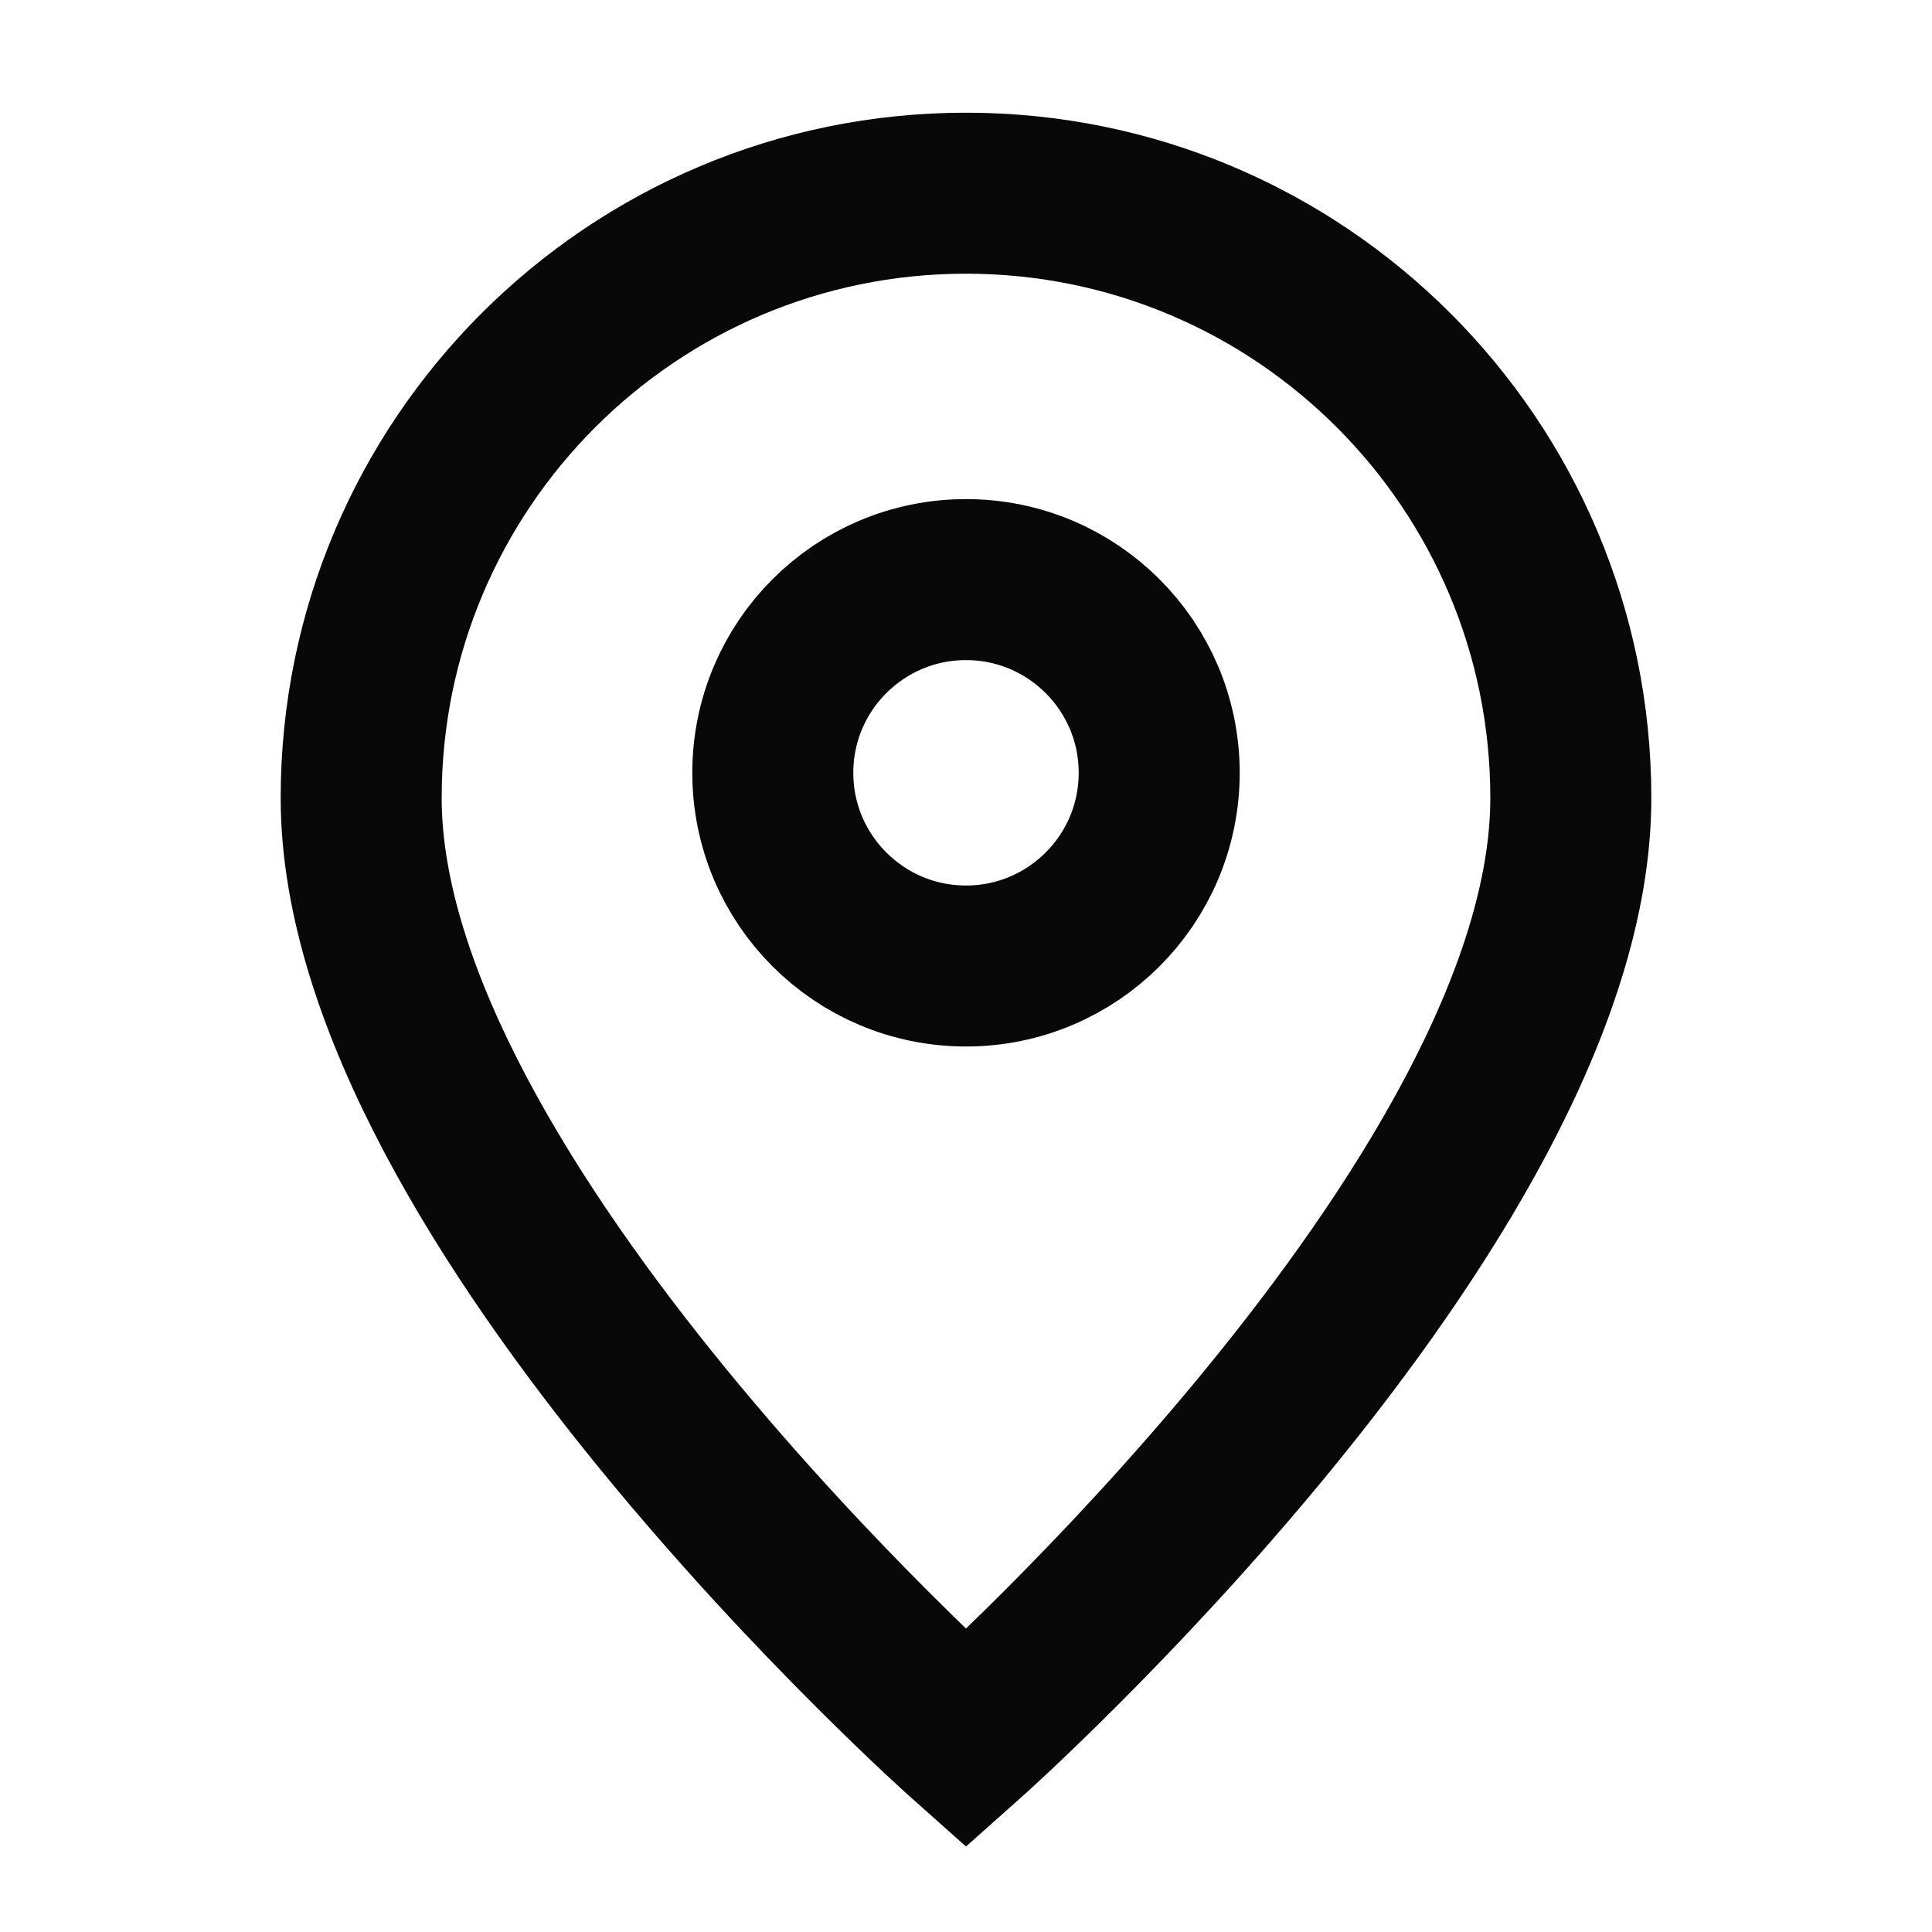
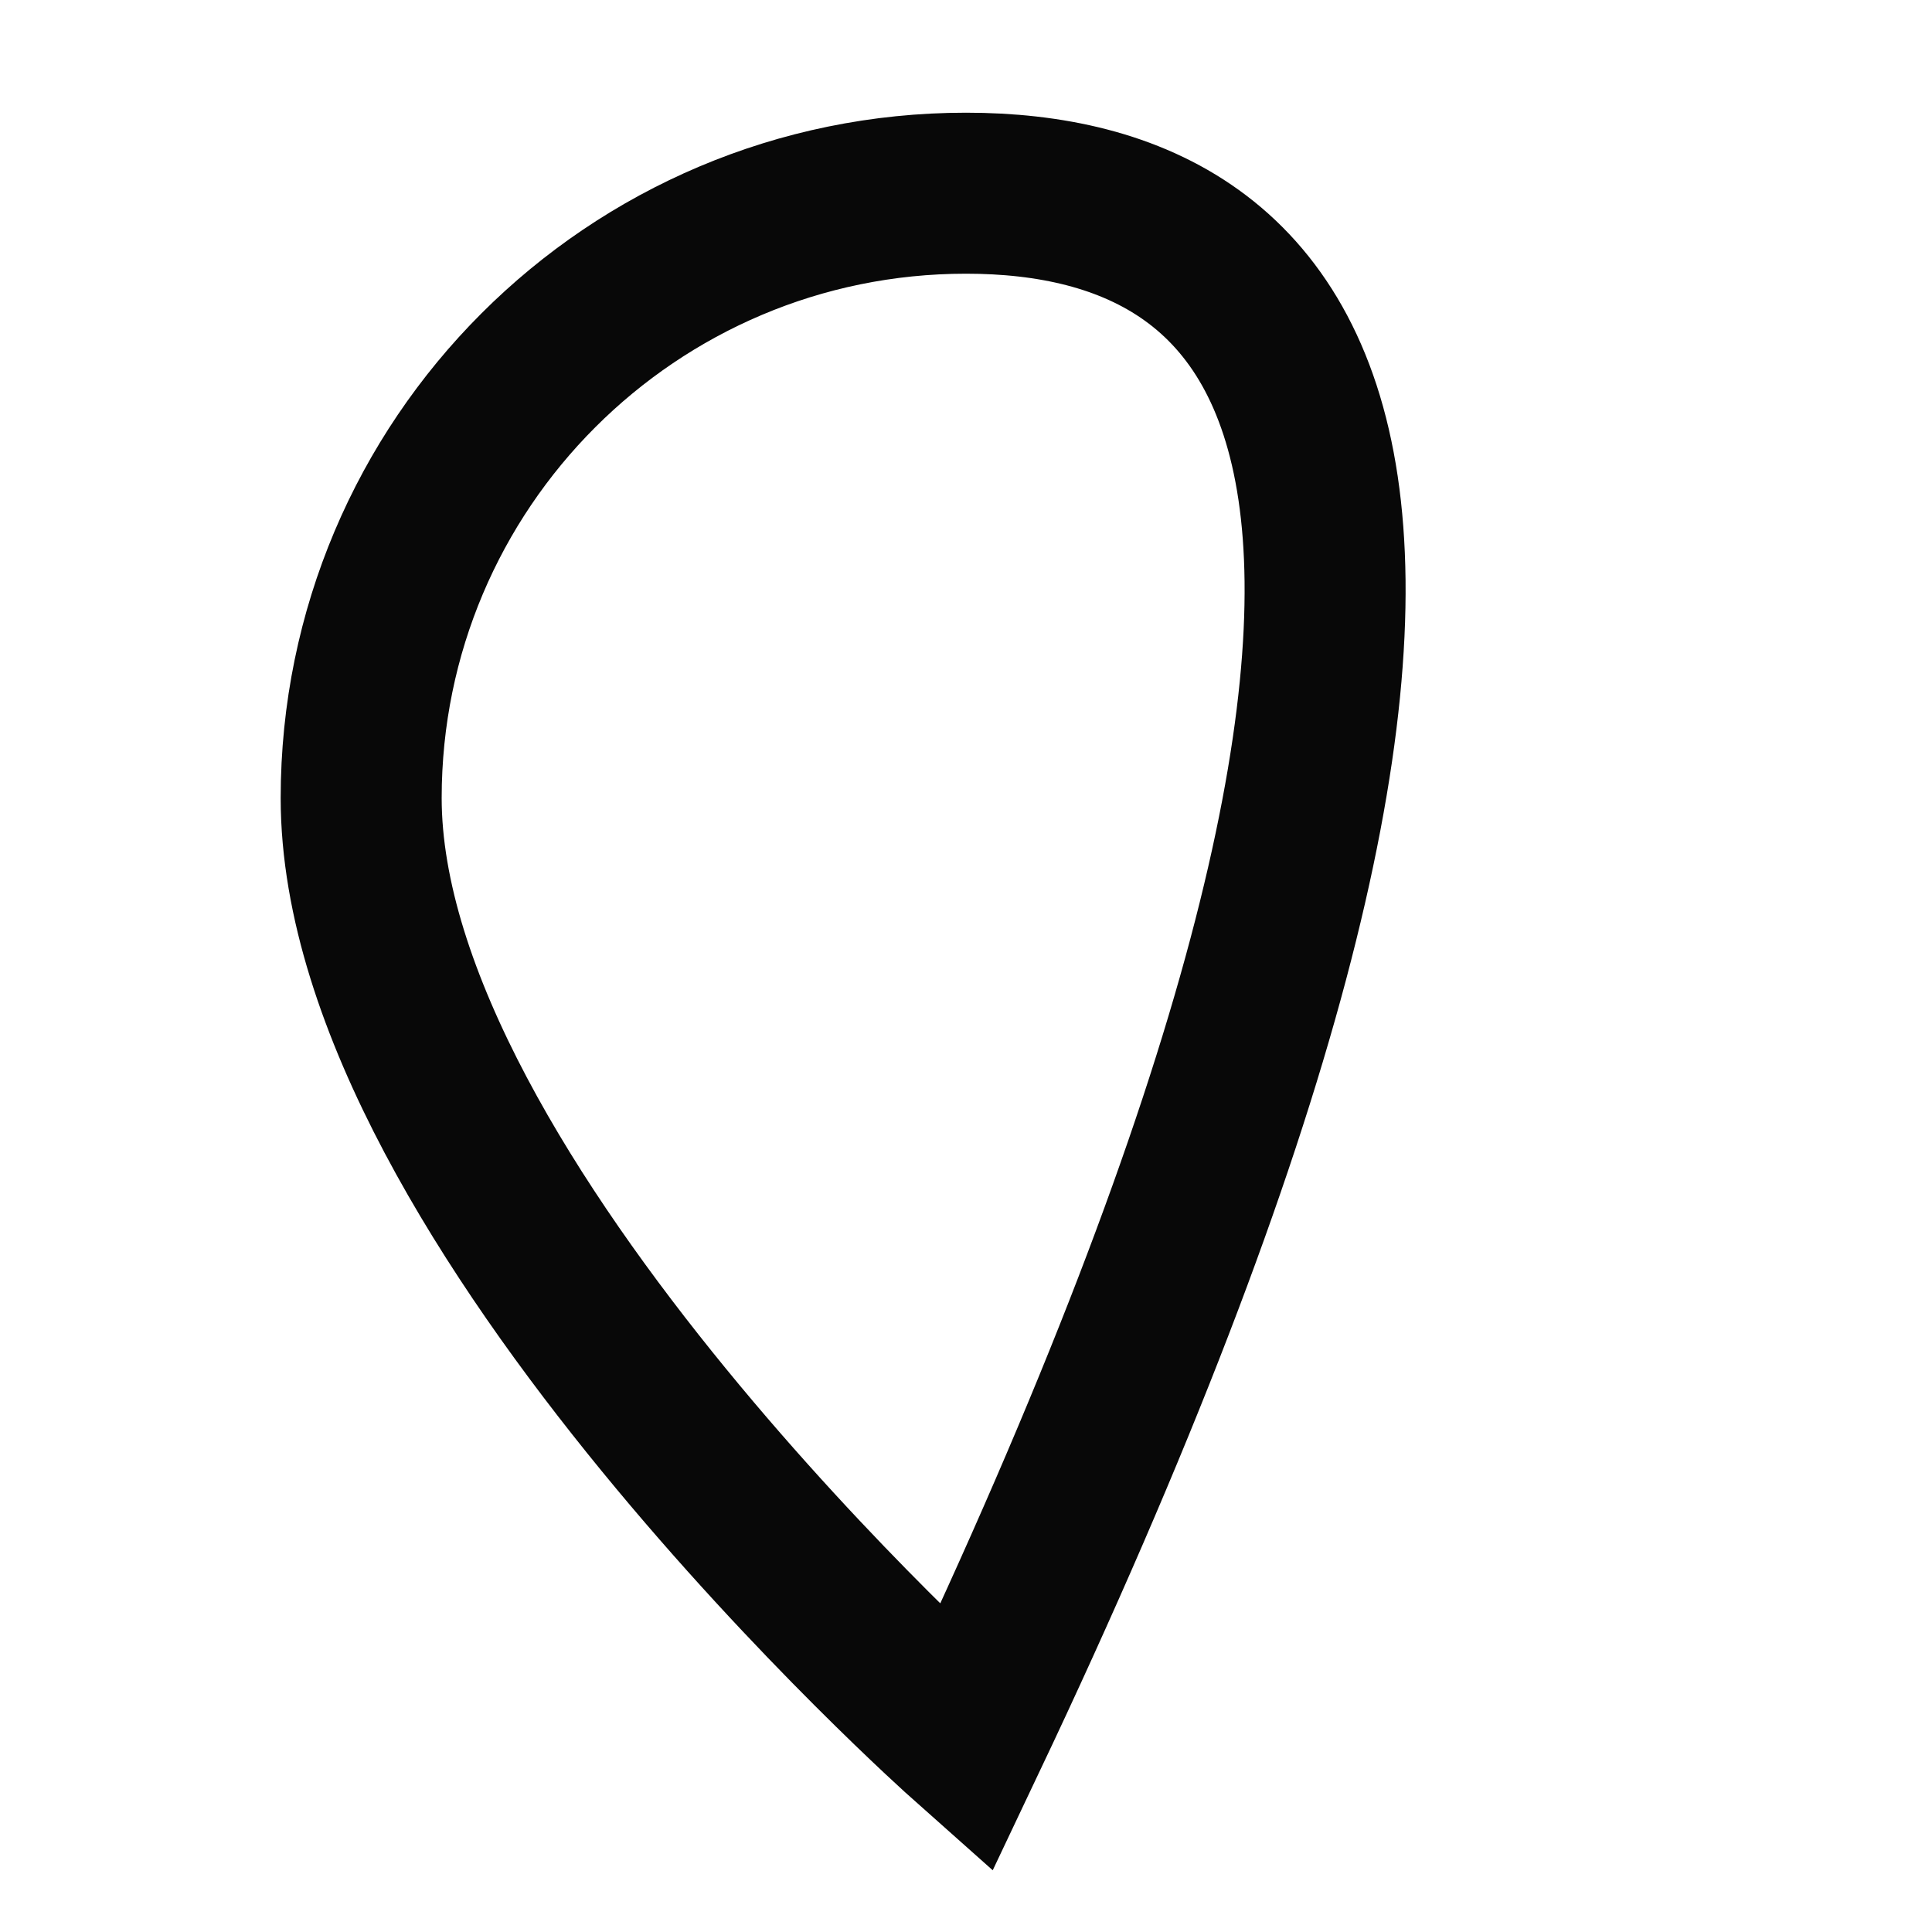
<svg xmlns="http://www.w3.org/2000/svg" width="18" height="18" viewBox="0 0 18 18" fill="none">
-   <path d="M9 16.2C9 16.2 14.635 11.191 14.635 7.435C14.635 4.323 12.112 1.8 9 1.8C5.888 1.8 3.365 4.323 3.365 7.435C3.365 11.191 9 16.2 9 16.2Z" stroke="#080808" stroke-width="1.5" />
-   <path d="M10.8 7.2C10.8 8.194 9.994 9 9 9C8.006 9 7.2 8.194 7.2 7.2C7.2 6.206 8.006 5.4 9 5.4C9.994 5.4 10.8 6.206 10.8 7.2Z" stroke="#080808" stroke-width="1.5" />
+   <path d="M9 16.2C14.635 4.323 12.112 1.8 9 1.8C5.888 1.8 3.365 4.323 3.365 7.435C3.365 11.191 9 16.2 9 16.2Z" stroke="#080808" stroke-width="1.5" />
</svg>